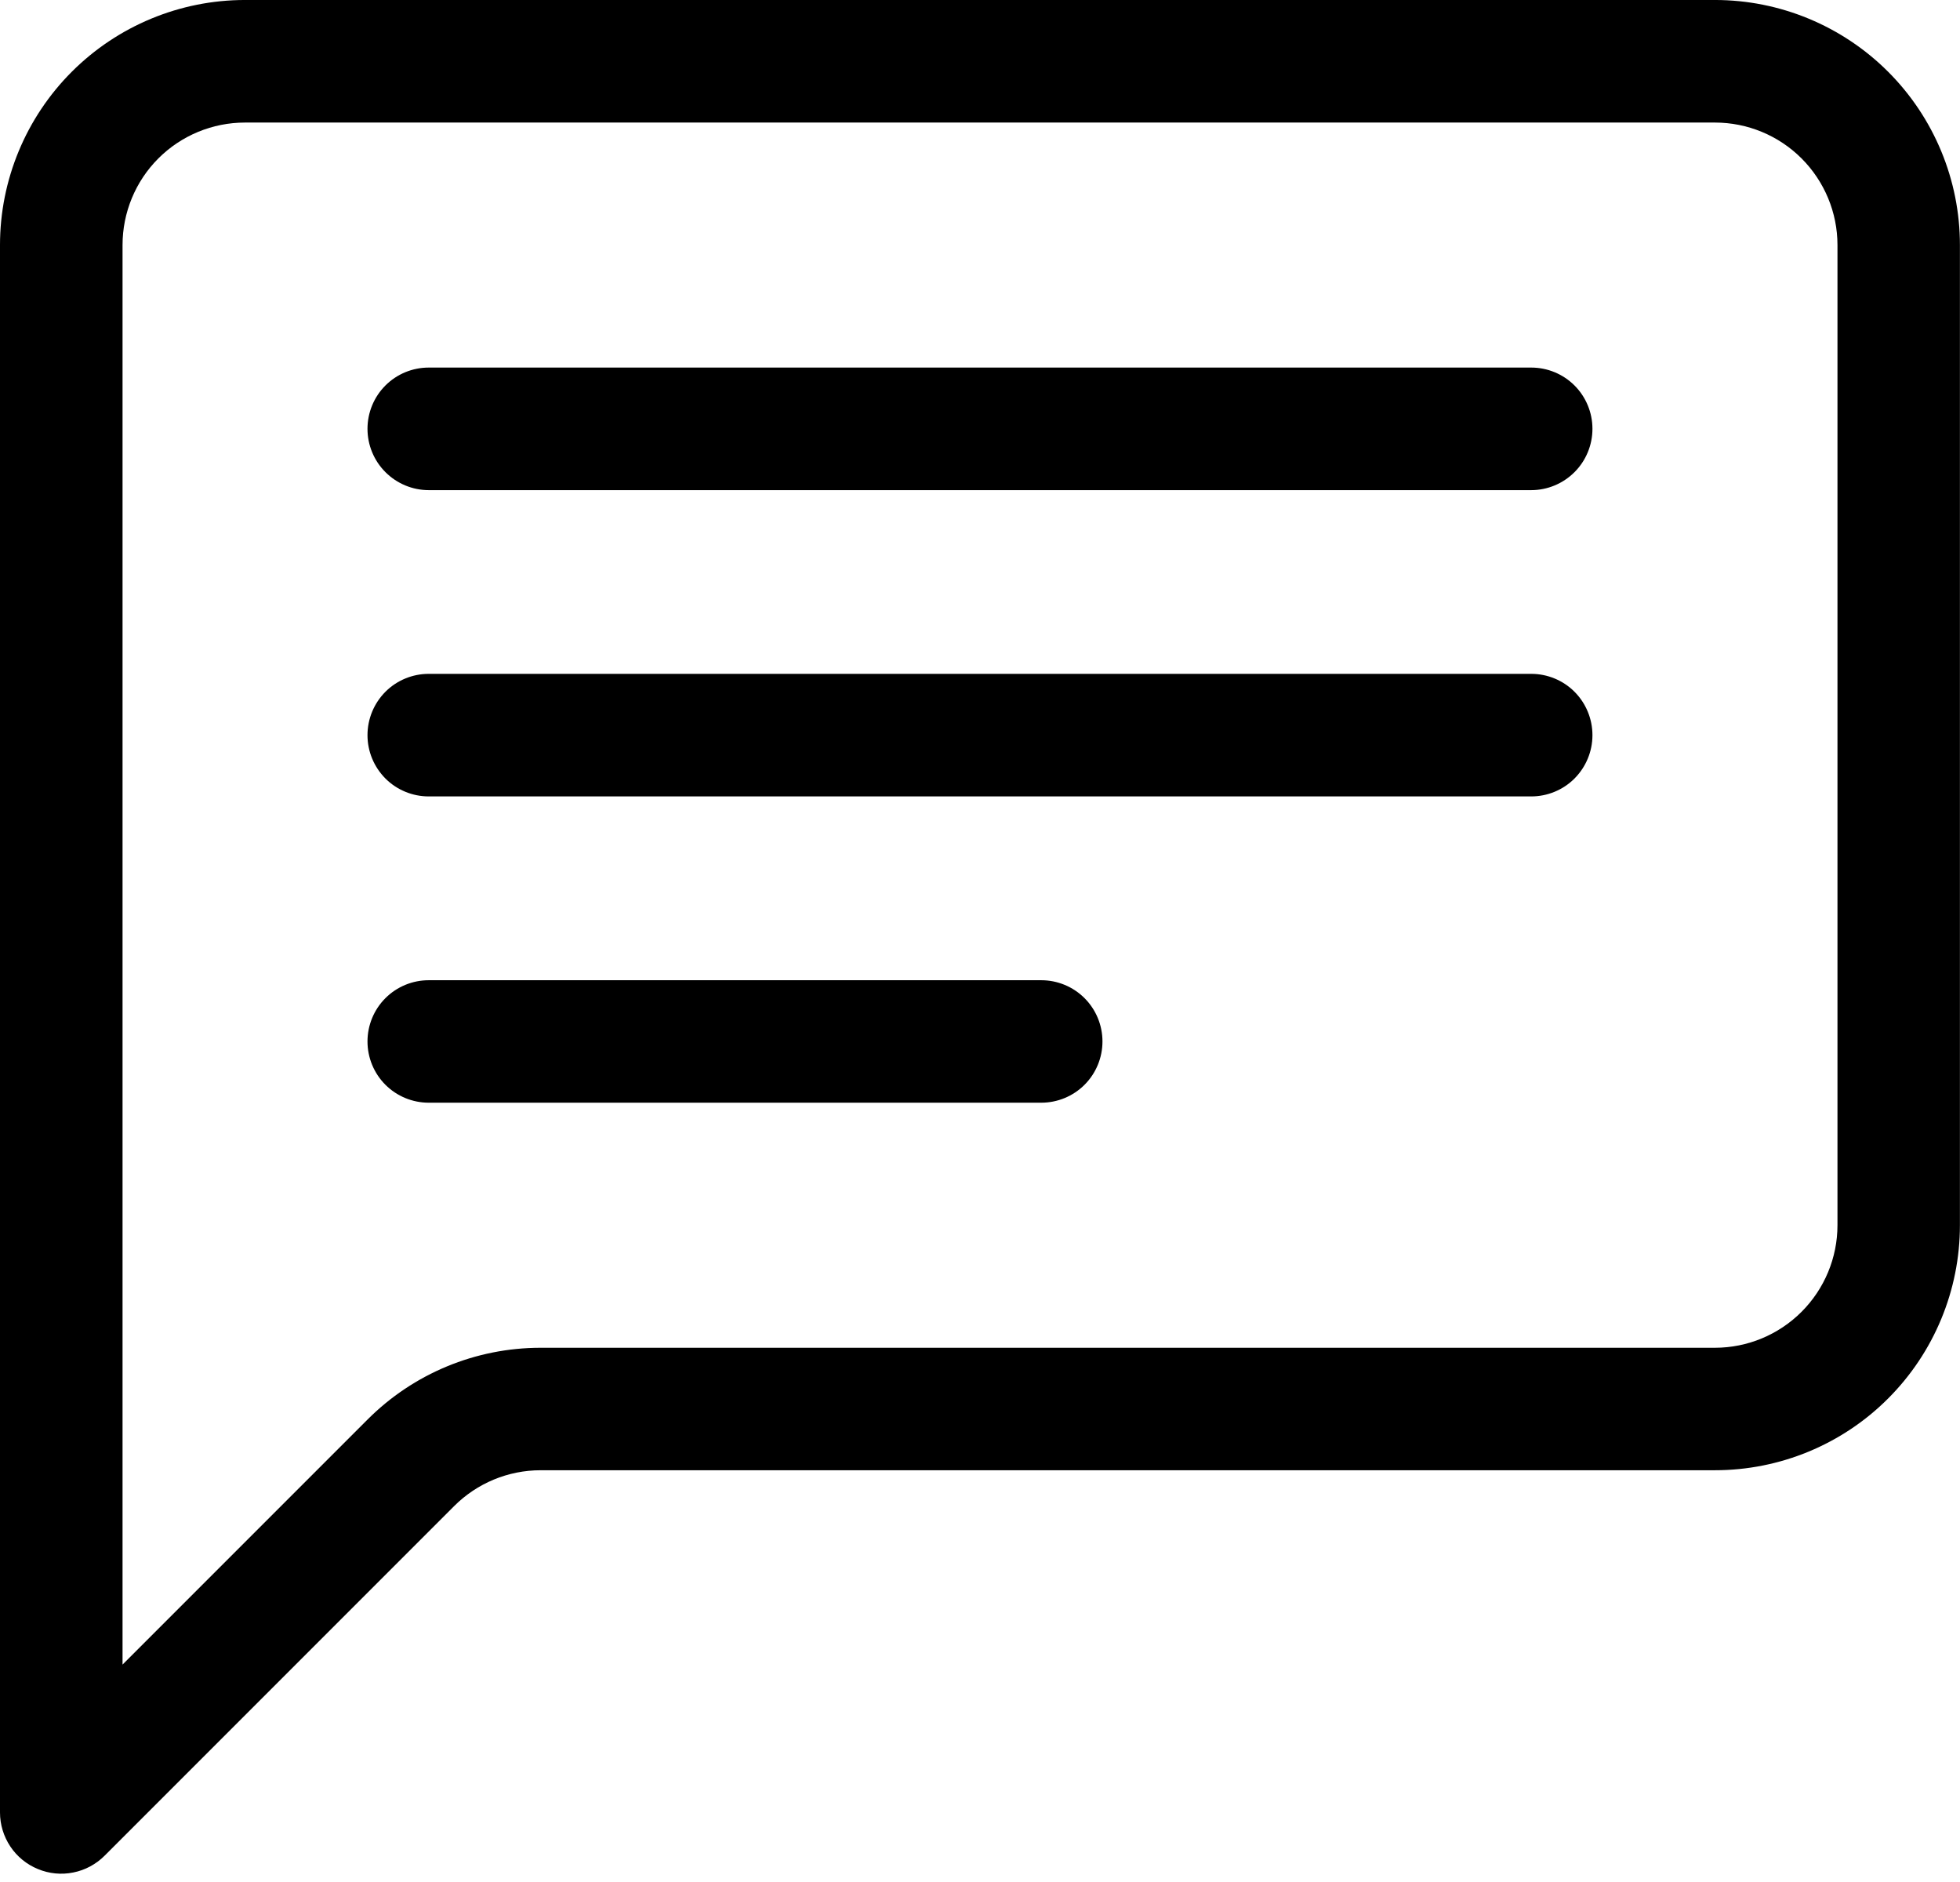
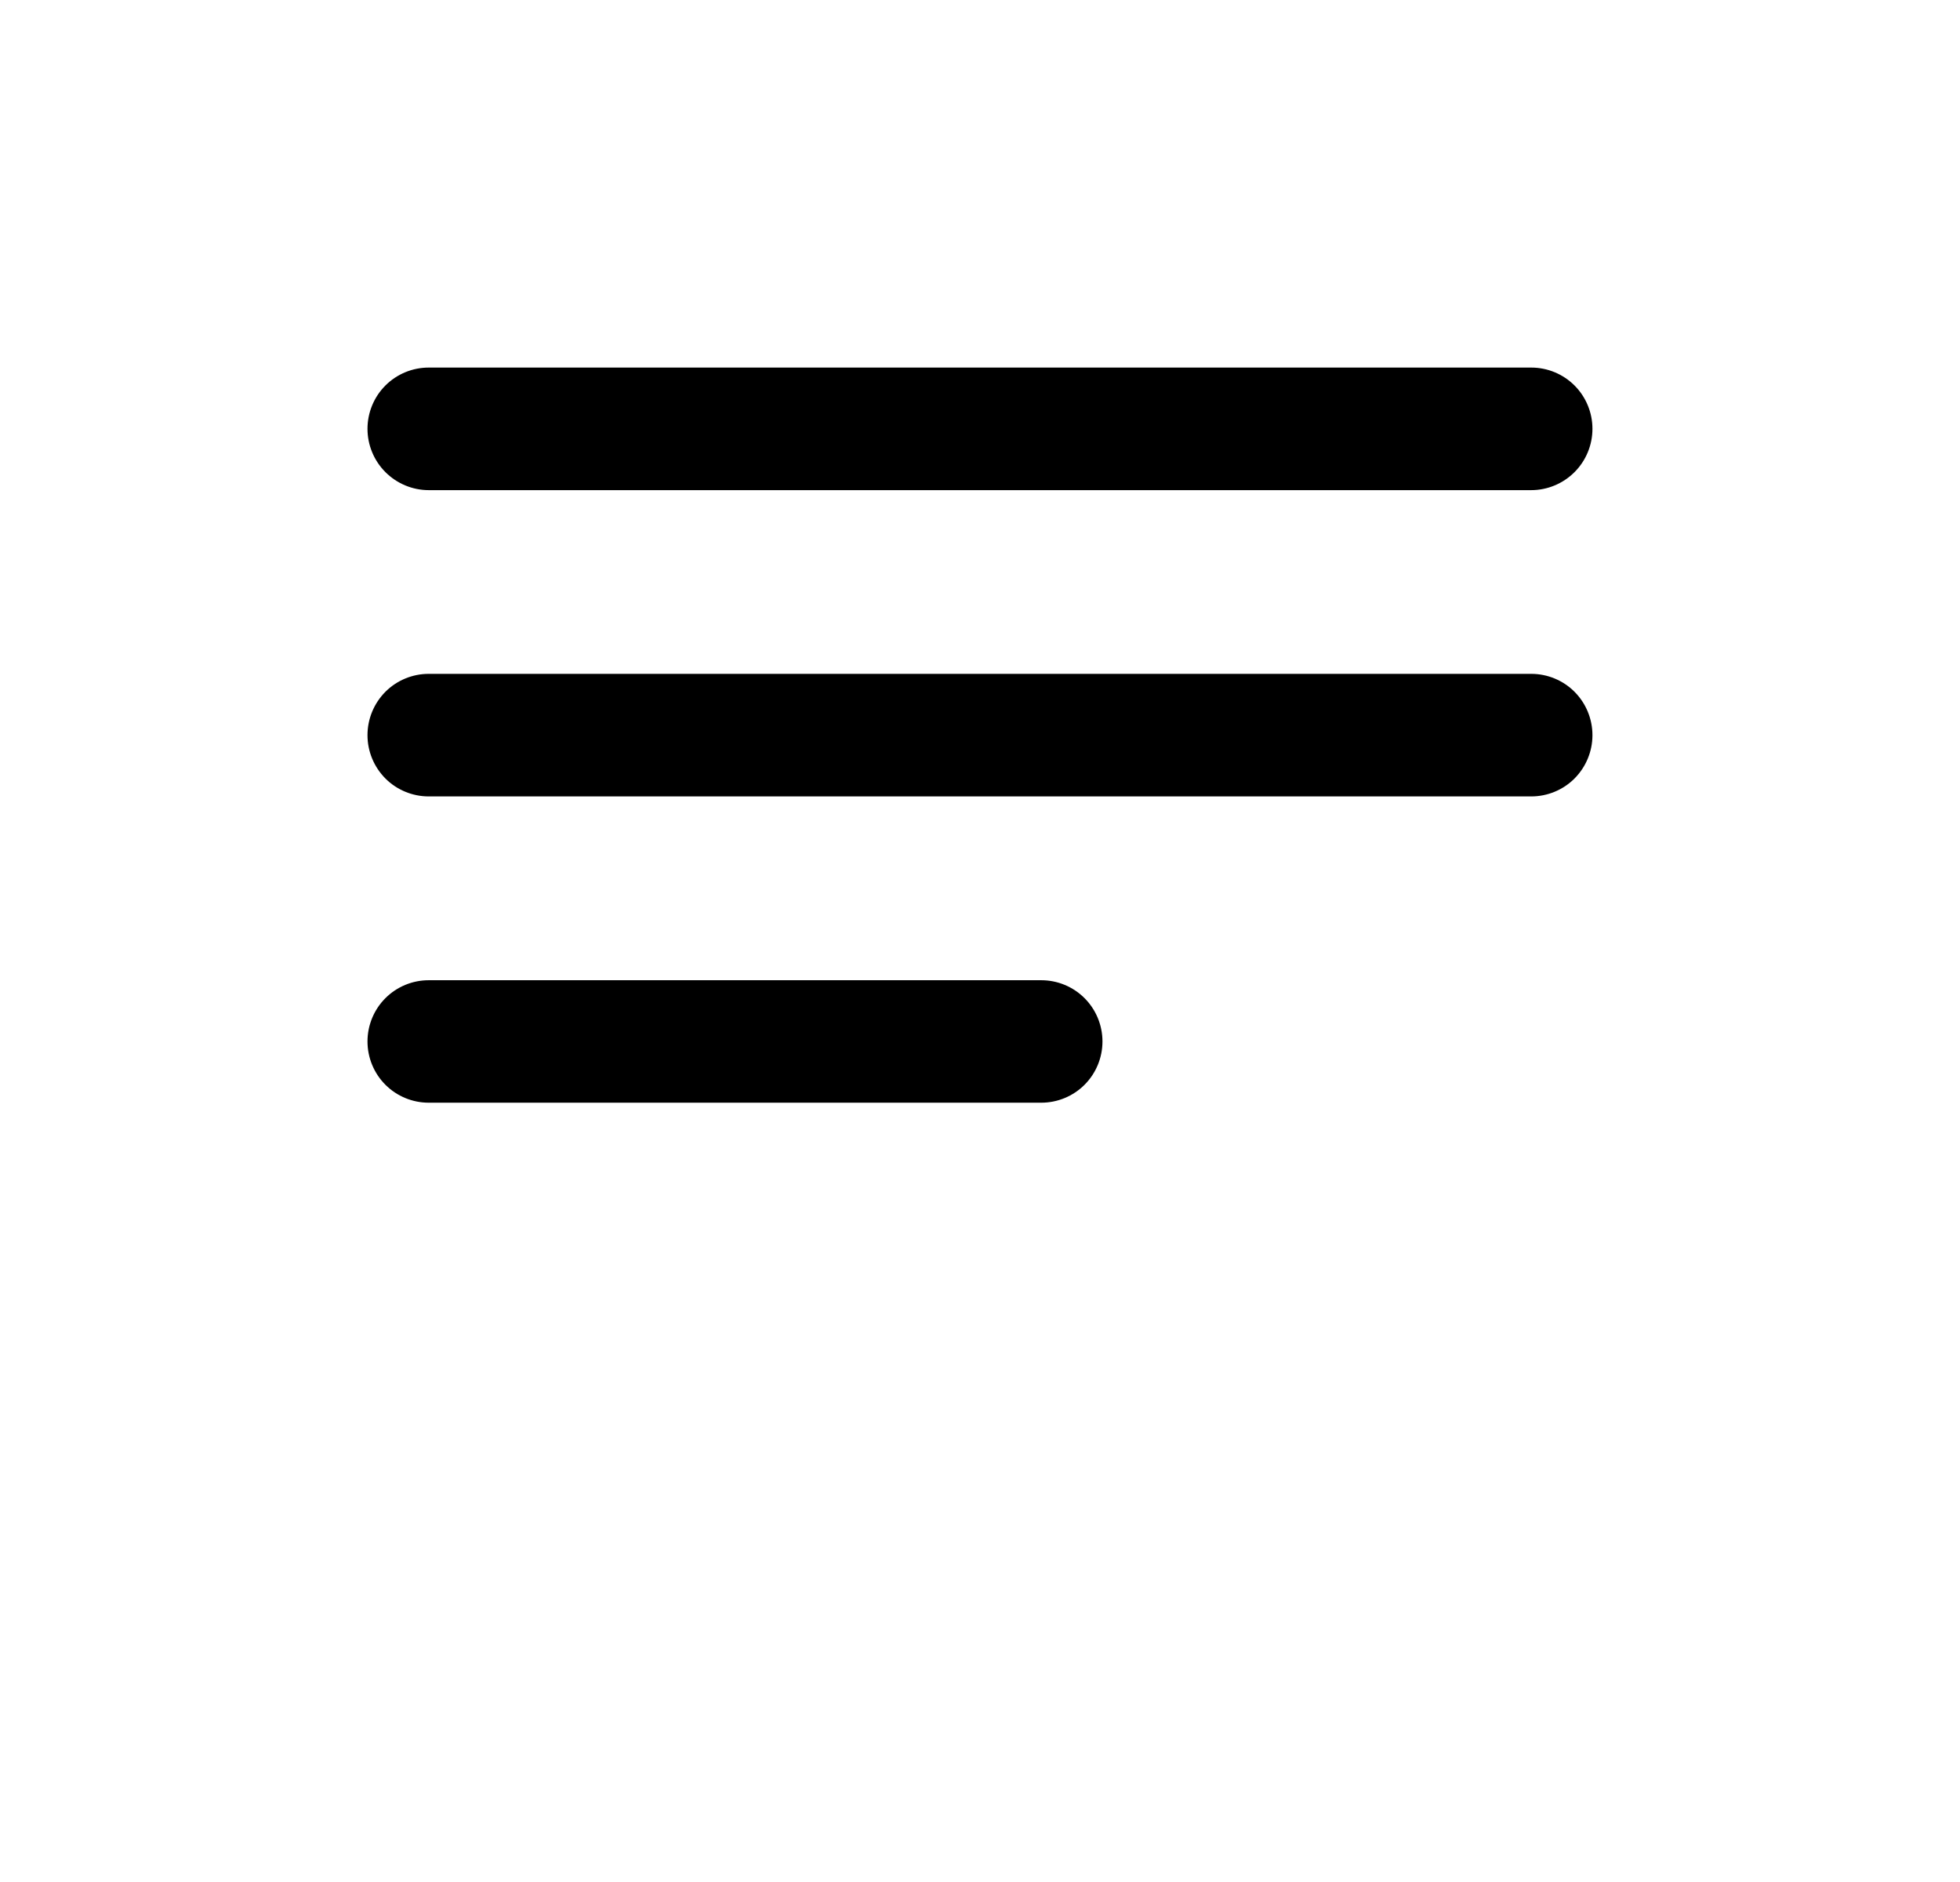
<svg xmlns="http://www.w3.org/2000/svg" width="100%" height="100%" viewBox="0 0 175 168" version="1.1" xml:space="preserve" style="fill-rule:evenodd;clip-rule:evenodd;stroke-linejoin:round;stroke-miterlimit:2;">
  <g transform="matrix(8.333,0,0,8.333,0,-0.001)">
-     <path d="M18.375,1.313C18.723,1.313 19.057,1.451 19.303,1.697C19.549,1.943 19.688,2.277 19.688,2.625L19.688,13.125C19.688,13.473 19.549,13.807 19.303,14.053C19.057,14.299 18.723,14.438 18.375,14.438L5.793,14.438C5.097,14.438 4.43,14.714 3.938,15.207L1.313,17.832L1.313,2.625C1.313,2.277 1.451,1.943 1.697,1.697C1.943,1.451 2.277,1.313 2.625,1.313L18.375,1.313ZM2.625,0C1.929,0 1.261,0.277 0.769,0.769C0.277,1.261 0,1.929 0,2.625L0,19.416C0,19.546 0.039,19.673 0.111,19.781C0.183,19.889 0.286,19.973 0.406,20.022C0.526,20.072 0.658,20.085 0.785,20.059C0.912,20.034 1.029,19.971 1.121,19.879L4.865,16.135C5.112,15.888 5.445,15.75 5.793,15.75L18.375,15.75C19.071,15.75 19.739,15.474 20.231,14.981C20.723,14.489 21,13.821 21,13.125L21,2.625C21,1.929 20.723,1.261 20.231,0.769C19.739,0.277 19.071,0 18.375,0L2.625,0Z" style="fill:black;fill-rule:nonzero;" />
-   </g>
+     </g>
  <g transform="matrix(8.333,0,0,8.333,32.812,32.812)">
    <path d="M0,0.656C0,0.482 0.069,0.315 0.192,0.192C0.315,0.069 0.482,0 0.656,0L12.469,0C12.643,0 12.81,0.069 12.933,0.192C13.056,0.315 13.125,0.482 13.125,0.656C13.125,0.83 13.056,0.997 12.933,1.12C12.81,1.243 12.643,1.313 12.469,1.313L0.656,1.313C0.482,1.313 0.315,1.243 0.192,1.12C0.069,0.997 0,0.83 0,0.656ZM0,3.938C0,3.763 0.069,3.597 0.192,3.473C0.315,3.35 0.482,3.281 0.656,3.281L12.469,3.281C12.643,3.281 12.81,3.35 12.933,3.473C13.056,3.597 13.125,3.763 13.125,3.938C13.125,4.112 13.056,4.278 12.933,4.402C12.81,4.525 12.643,4.594 12.469,4.594L0.656,4.594C0.482,4.594 0.315,4.525 0.192,4.402C0.069,4.278 0,4.112 0,3.938ZM0,7.219C0,7.045 0.069,6.878 0.192,6.755C0.315,6.632 0.482,6.563 0.656,6.563L7.219,6.563C7.393,6.563 7.56,6.632 7.683,6.755C7.806,6.878 7.875,7.045 7.875,7.219C7.875,7.393 7.806,7.56 7.683,7.683C7.56,7.806 7.393,7.875 7.219,7.875L0.656,7.875C0.482,7.875 0.315,7.806 0.192,7.683C0.069,7.56 0,7.393 0,7.219Z" style="fill:black;fill-rule:nonzero;" />
  </g>
</svg>